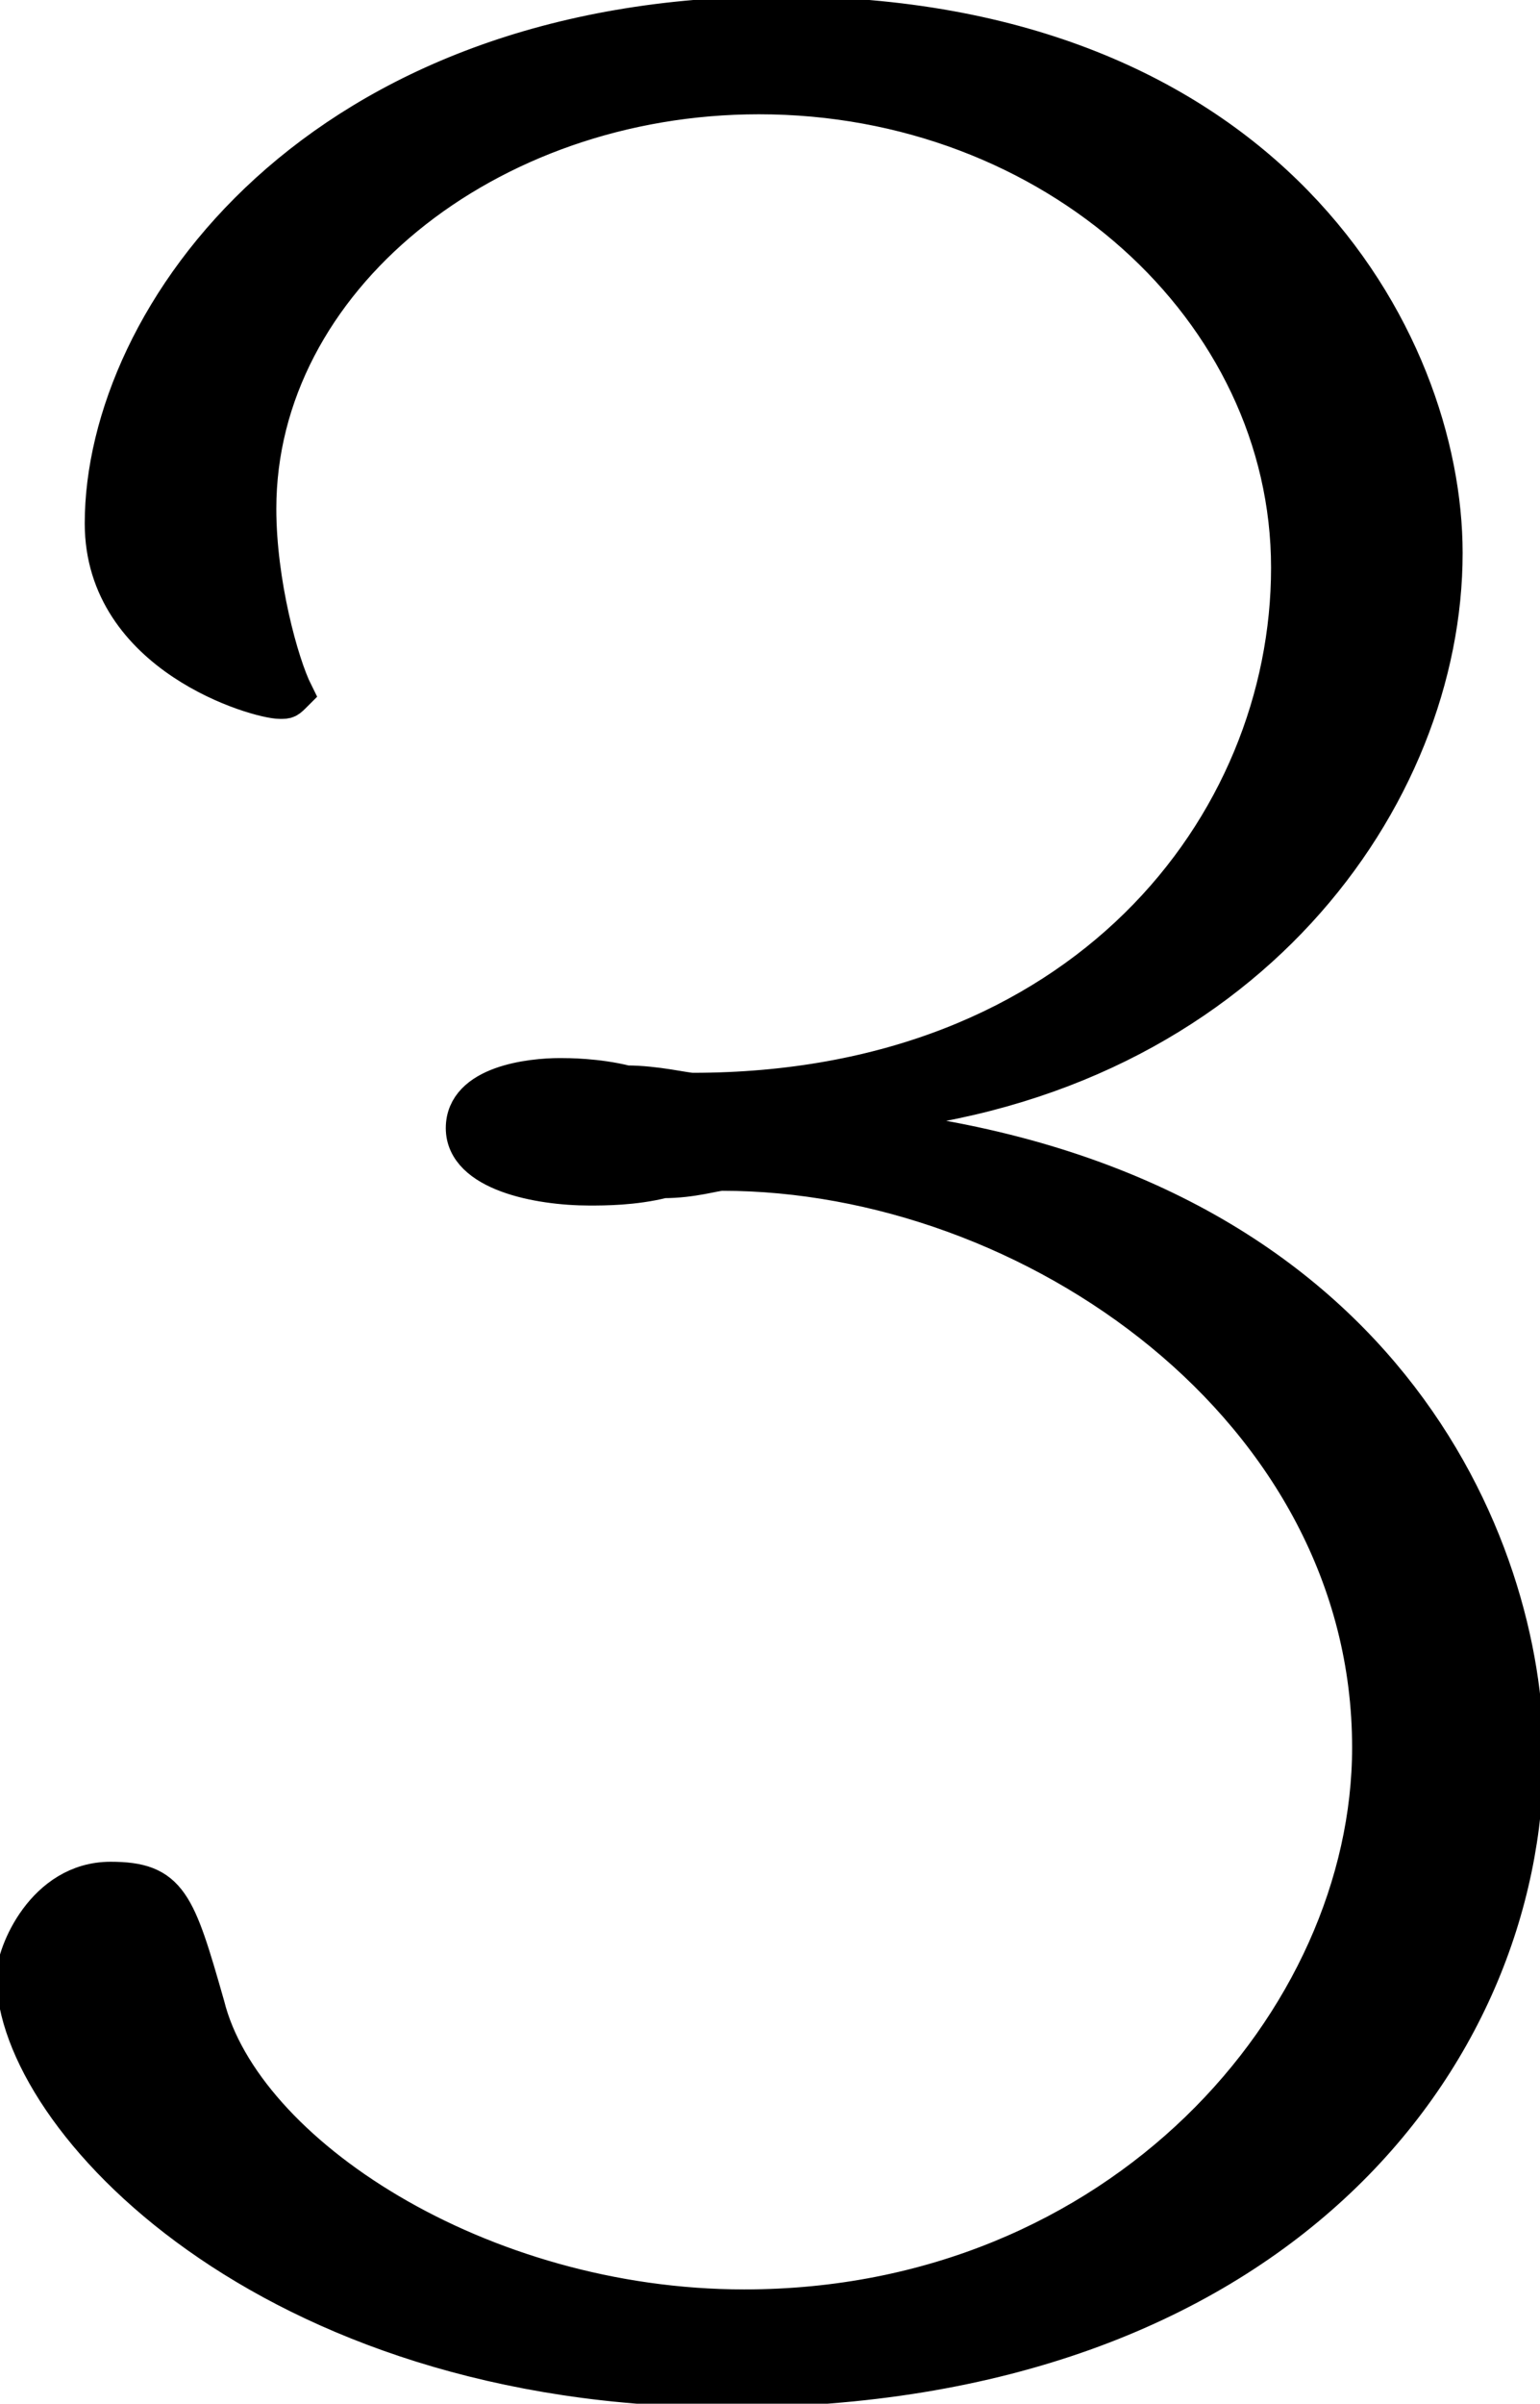
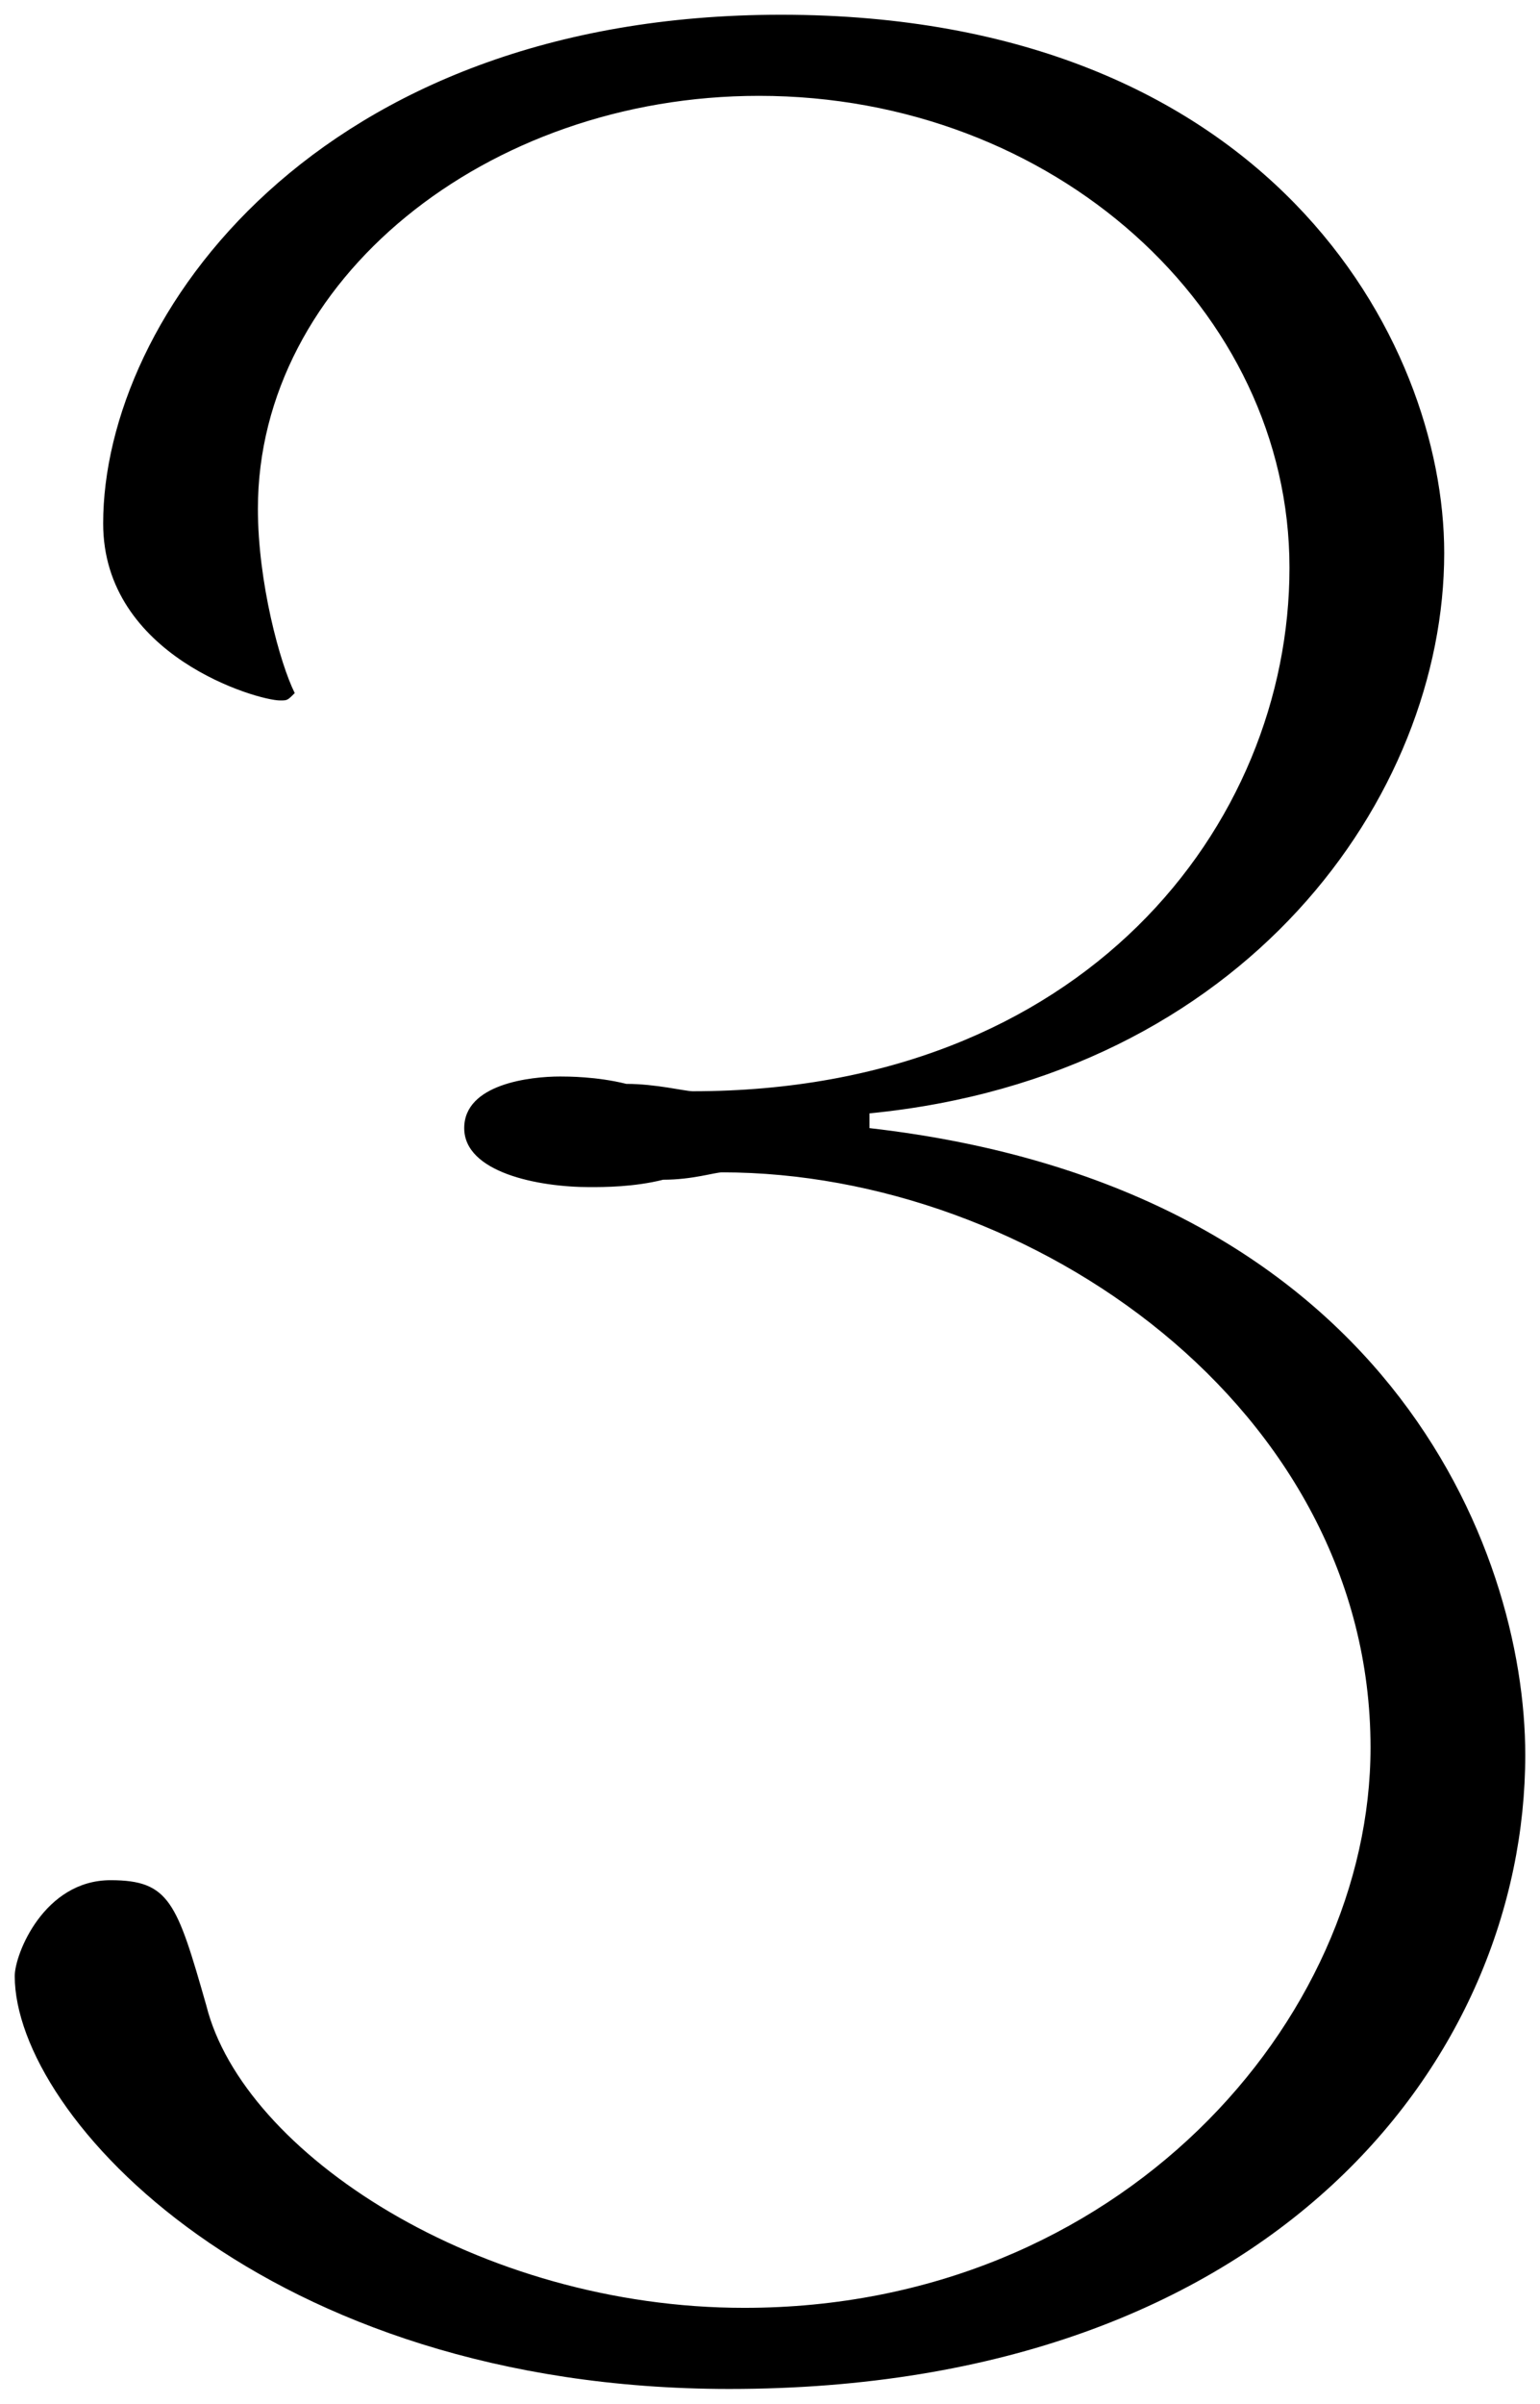
<svg xmlns="http://www.w3.org/2000/svg" viewBox="0 0 20.9 32.6">
  <path d="M9.9 32.4c-6.3 0-9.7-3.7-9.7-5.6 0-.3.4-1.3 1.3-1.3.8 0 .9.3 1.3 1.7.5 2 3.7 4.1 7.3 4.1 5.1 0 8.5-3.9 8.5-7.6 0-4.6-4.6-7.8-8.8-7.8-.1 0-.4.1-.8.1-.4.1-.8.1-1 .1-.7 0-1.7-.2-1.7-.8 0-.6.9-.7 1.3-.7.1 0 .5 0 .9.1.4 0 .8.1.9.1 5.3 0 8.1-3.6 8.1-7.1 0-3.5-3.2-6.4-7.2-6.4-3.7 0-6.8 2.5-6.8 5.6 0 1 .3 2.1.5 2.5-.1.1-.1.1-.2.1-.3 0-2.4-.6-2.4-2.4C1.4 4.3 4.3.2 10.6.2c6.6 0 9 4.4 9 7.3 0 3.3-2.7 7.1-7.8 7.6v.2c7 .8 8.9 5.7 8.9 8.5 0 4.1-3.4 8.6-10.8 8.6z" />
-   <path d="M9.9 32.4c-6.3 0-9.7-3.7-9.7-5.6 0-.3.4-1.3 1.3-1.3.8 0 .9.3 1.3 1.7.5 2 3.7 4.1 7.3 4.1 5.1 0 8.5-3.9 8.5-7.6 0-4.6-4.6-7.8-8.8-7.8-.1 0-.4.1-.8.1-.4.1-.8.1-1 .1-.7 0-1.7-.2-1.7-.8 0-.6.9-.7 1.3-.7.1 0 .5 0 .9.1.4 0 .8.1.9.1 5.3 0 8.1-3.6 8.1-7.1 0-3.5-3.2-6.4-7.2-6.4-3.7 0-6.8 2.5-6.8 5.6 0 1 .3 2.1.5 2.5-.1.1-.1.1-.2.1-.3 0-2.4-.6-2.4-2.4C1.4 4.3 4.3.2 10.6.2c6.6 0 9 4.4 9 7.3 0 3.3-2.7 7.1-7.8 7.6v.2c7 .8 8.9 5.7 8.9 8.5 0 4.1-3.4 8.6-10.8 8.6z" fill="none" stroke="#000" stroke-width=".5" stroke-linecap="round" stroke-miterlimit="10" />
</svg>